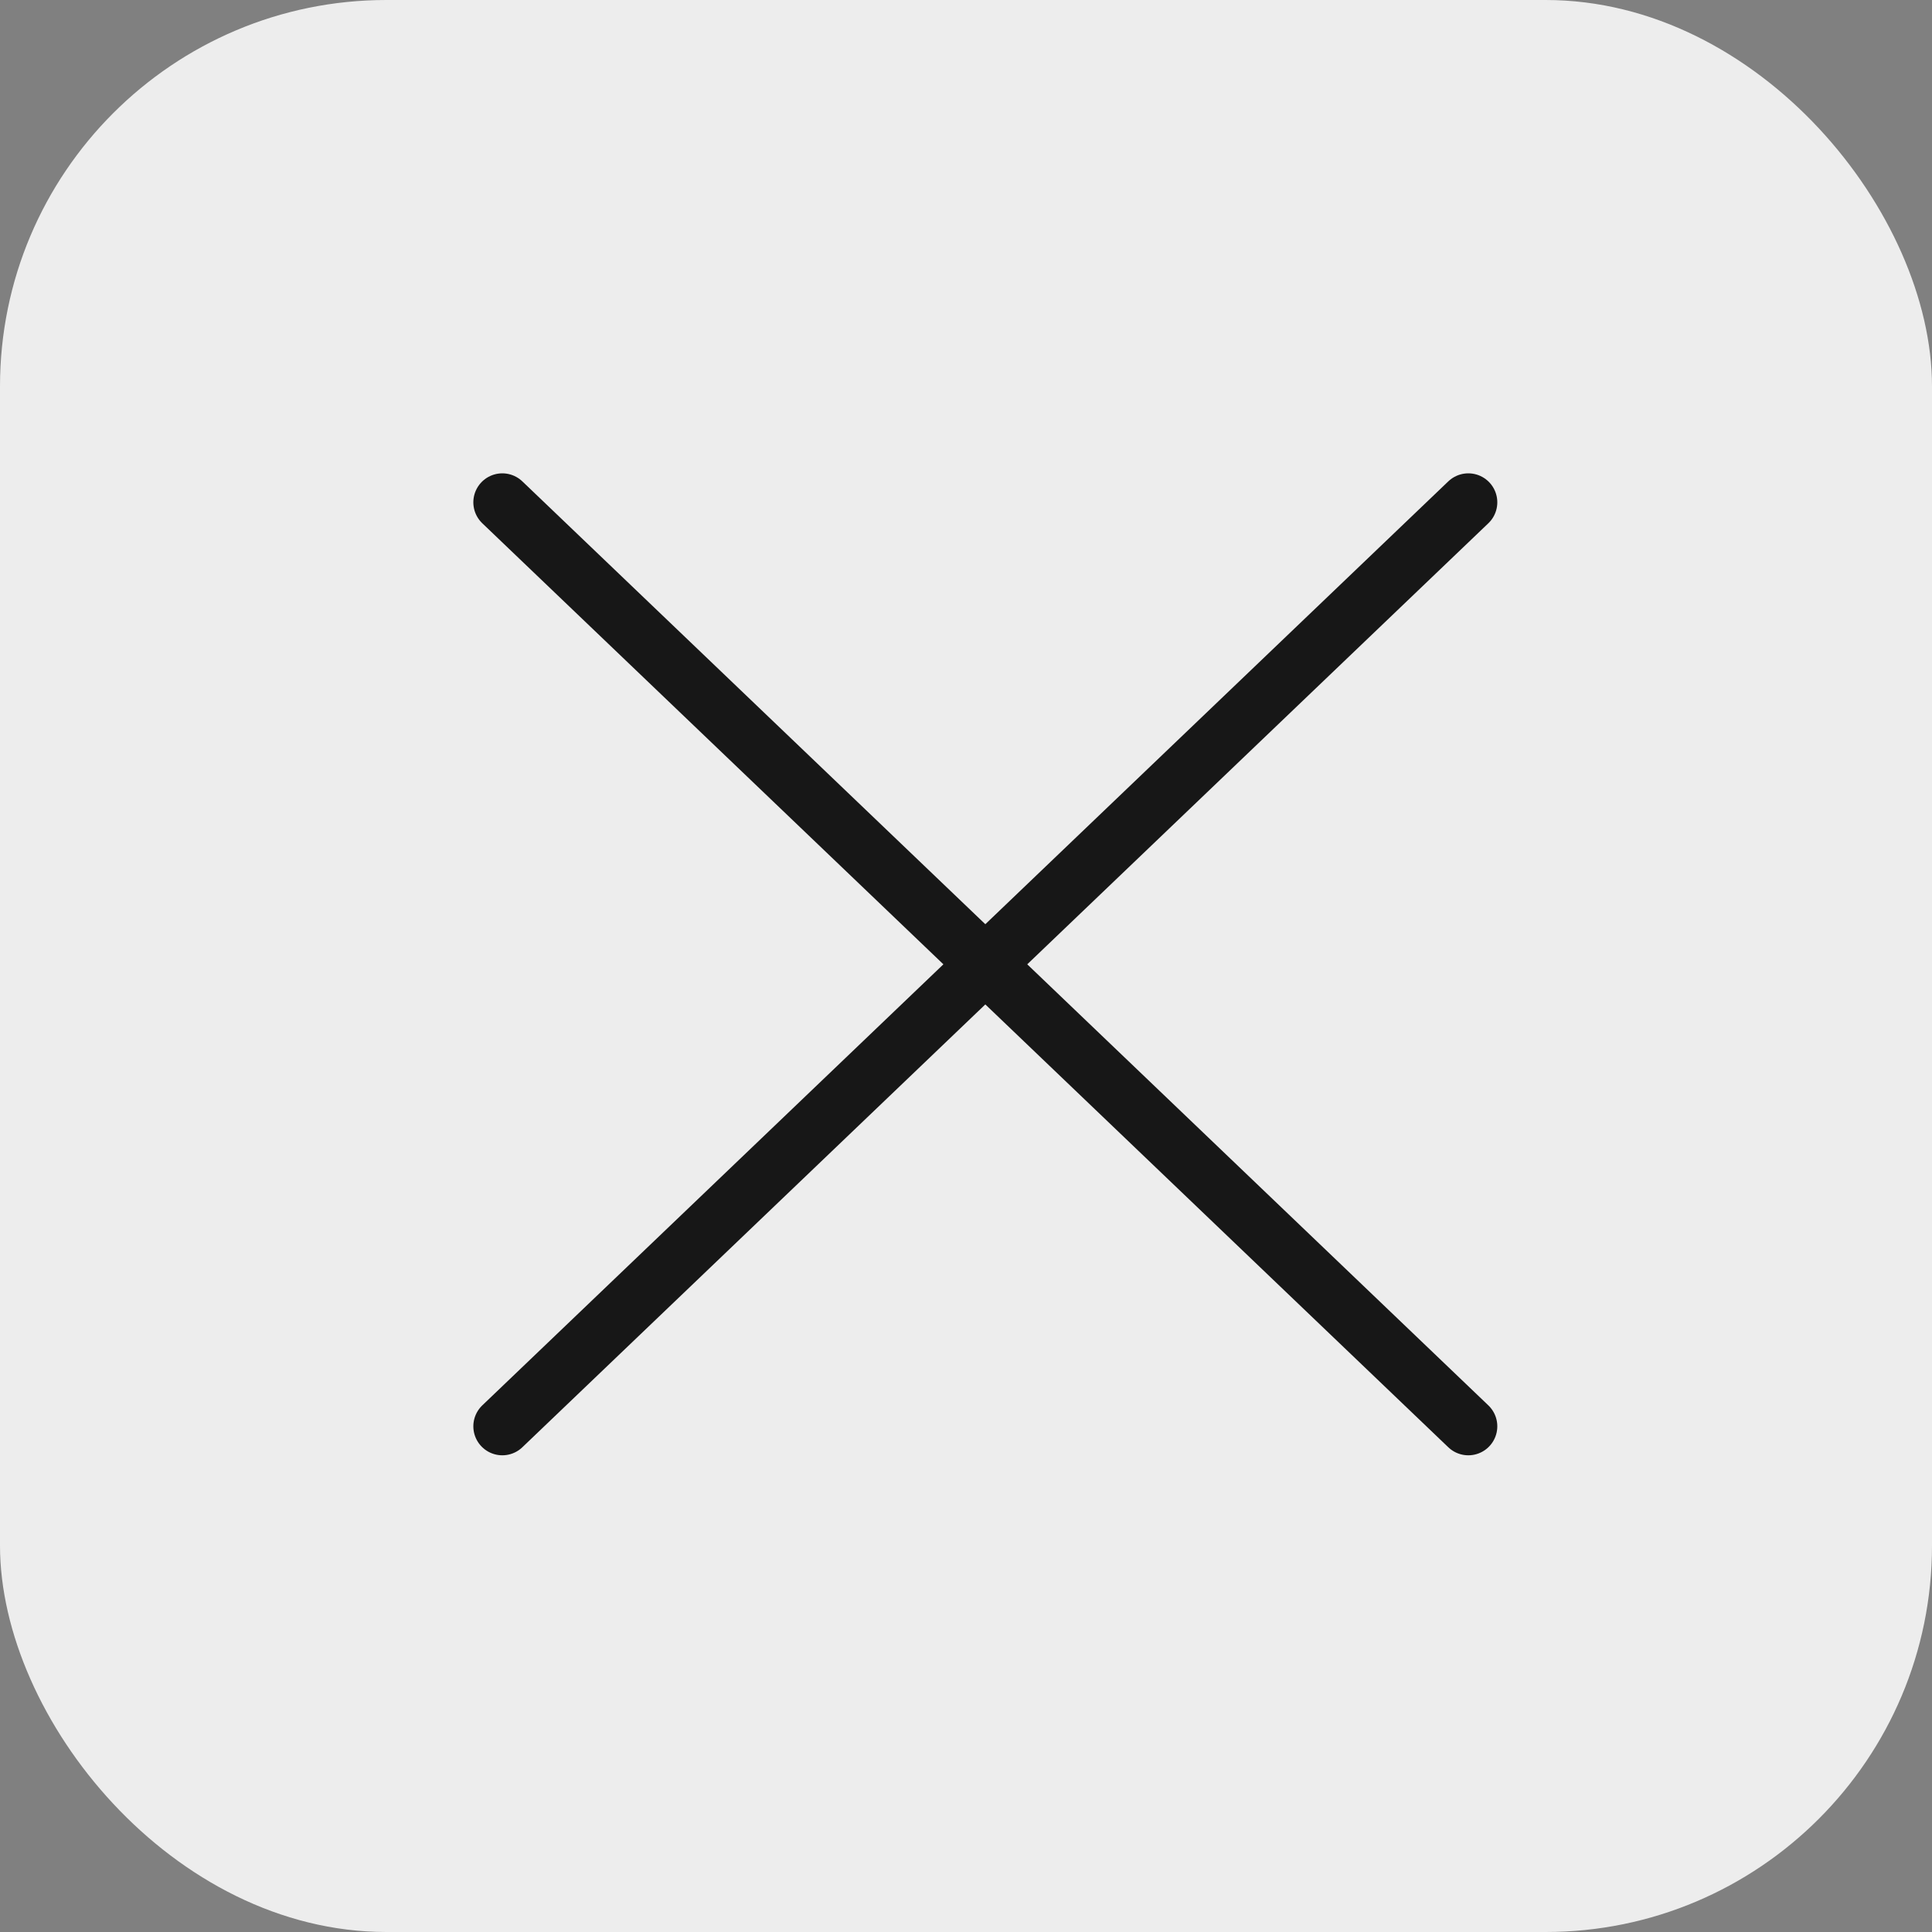
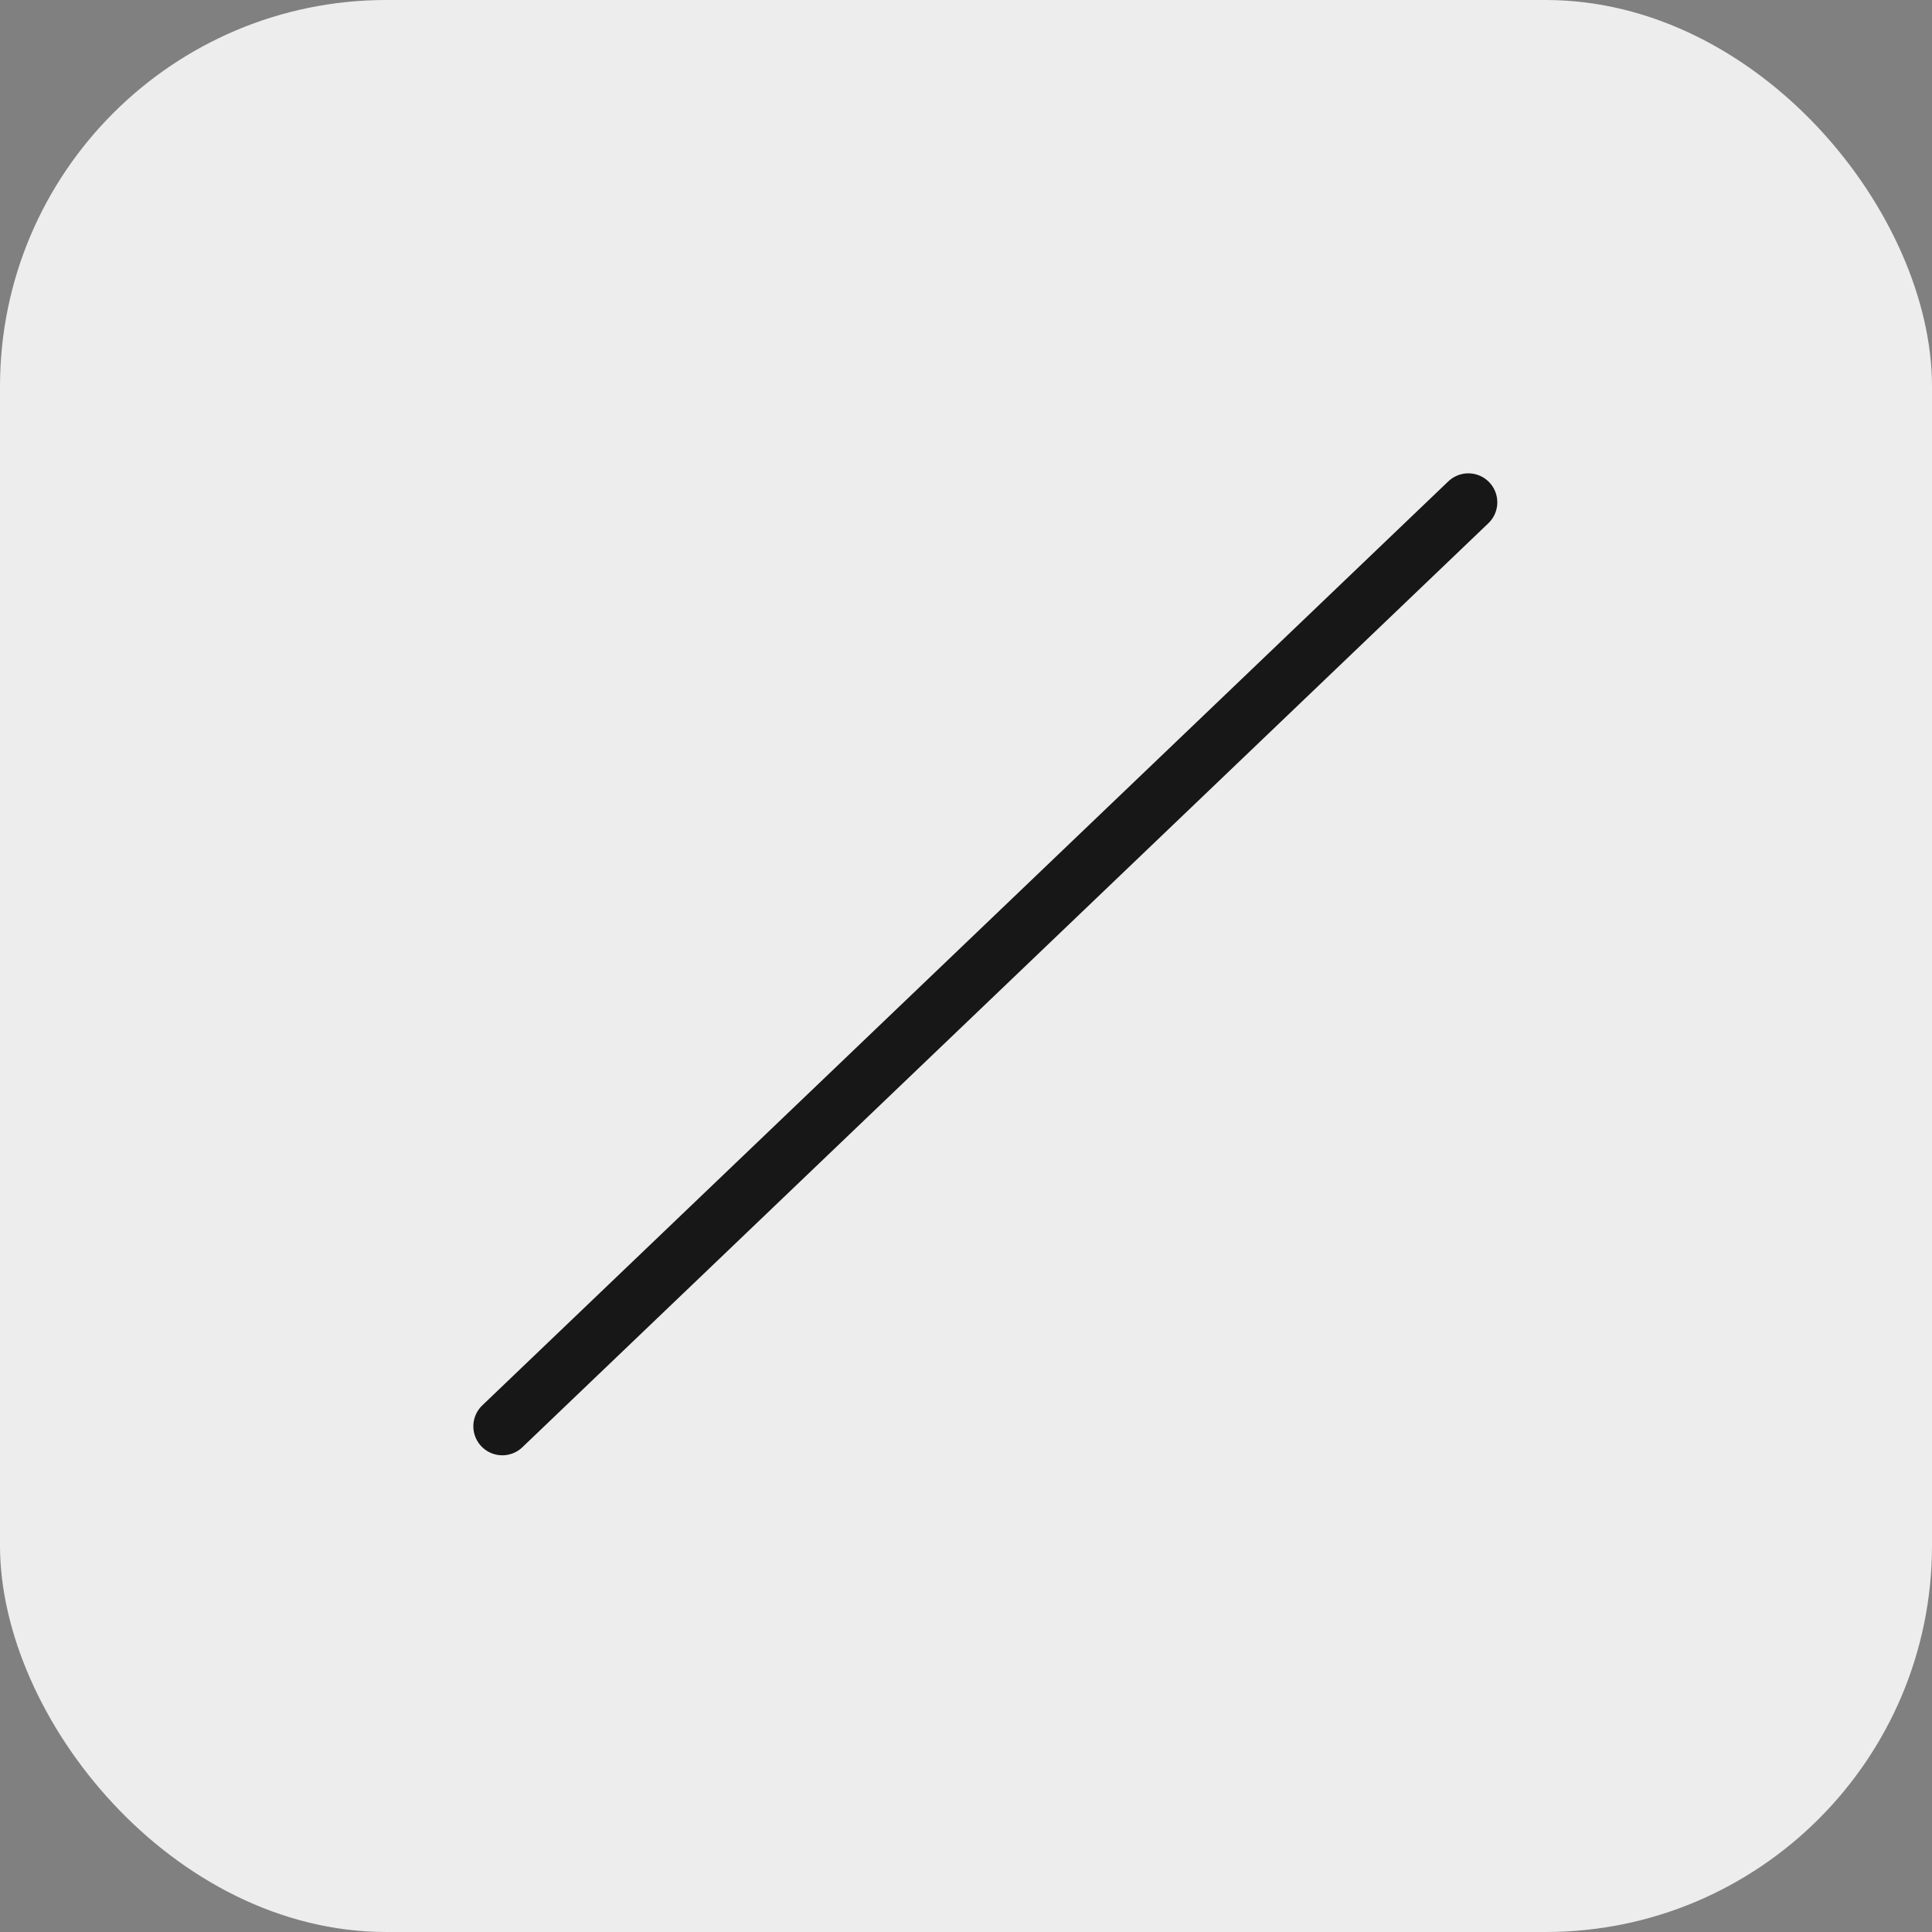
<svg xmlns="http://www.w3.org/2000/svg" width="50" height="50" viewBox="0 0 50 50" fill="none">
  <rect x="0" y="0" width="50" height="50" fill="#808080" stroke="none" />
  <rect width="50" height="50" rx="10" fill="#EDEDED" />
-   <path d="M38 36.913L13 13" stroke="#171717" stroke-width="1.5" stroke-linecap="round" stroke-linejoin="round" />
  <path d="M13 36.913L38 13" stroke="#171717" stroke-width="1.5" stroke-linecap="round" stroke-linejoin="round" />
</svg>